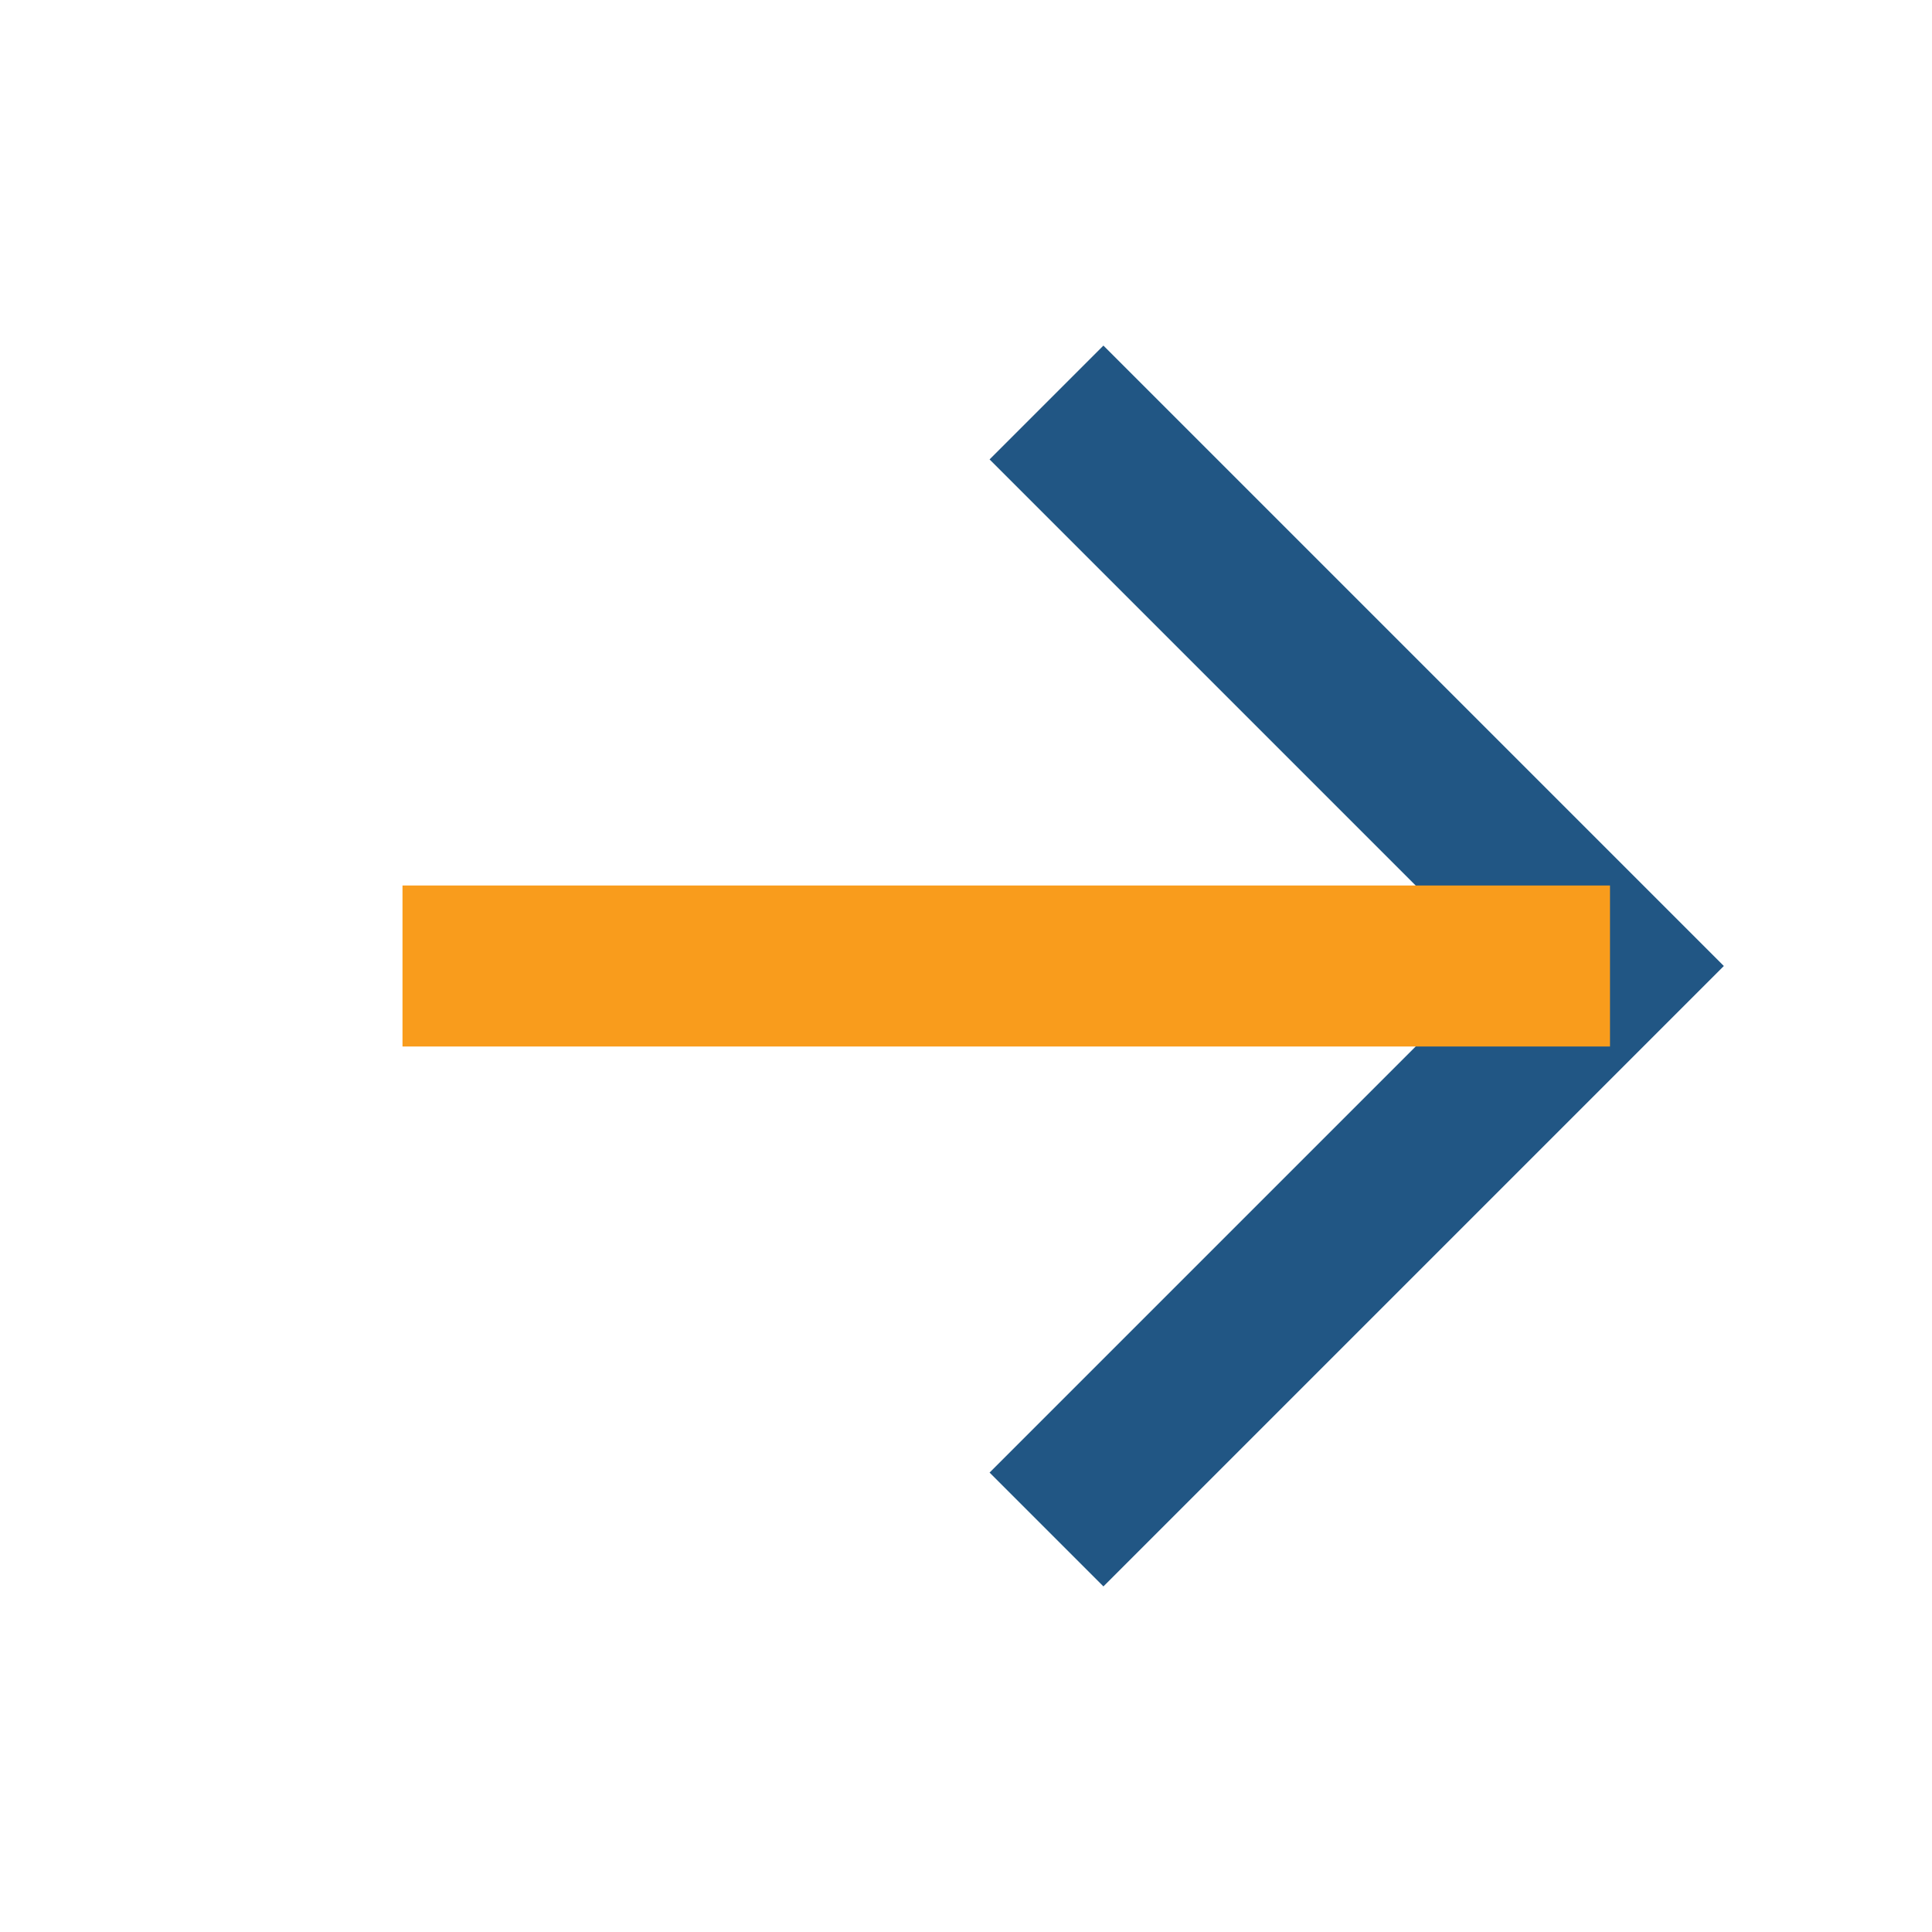
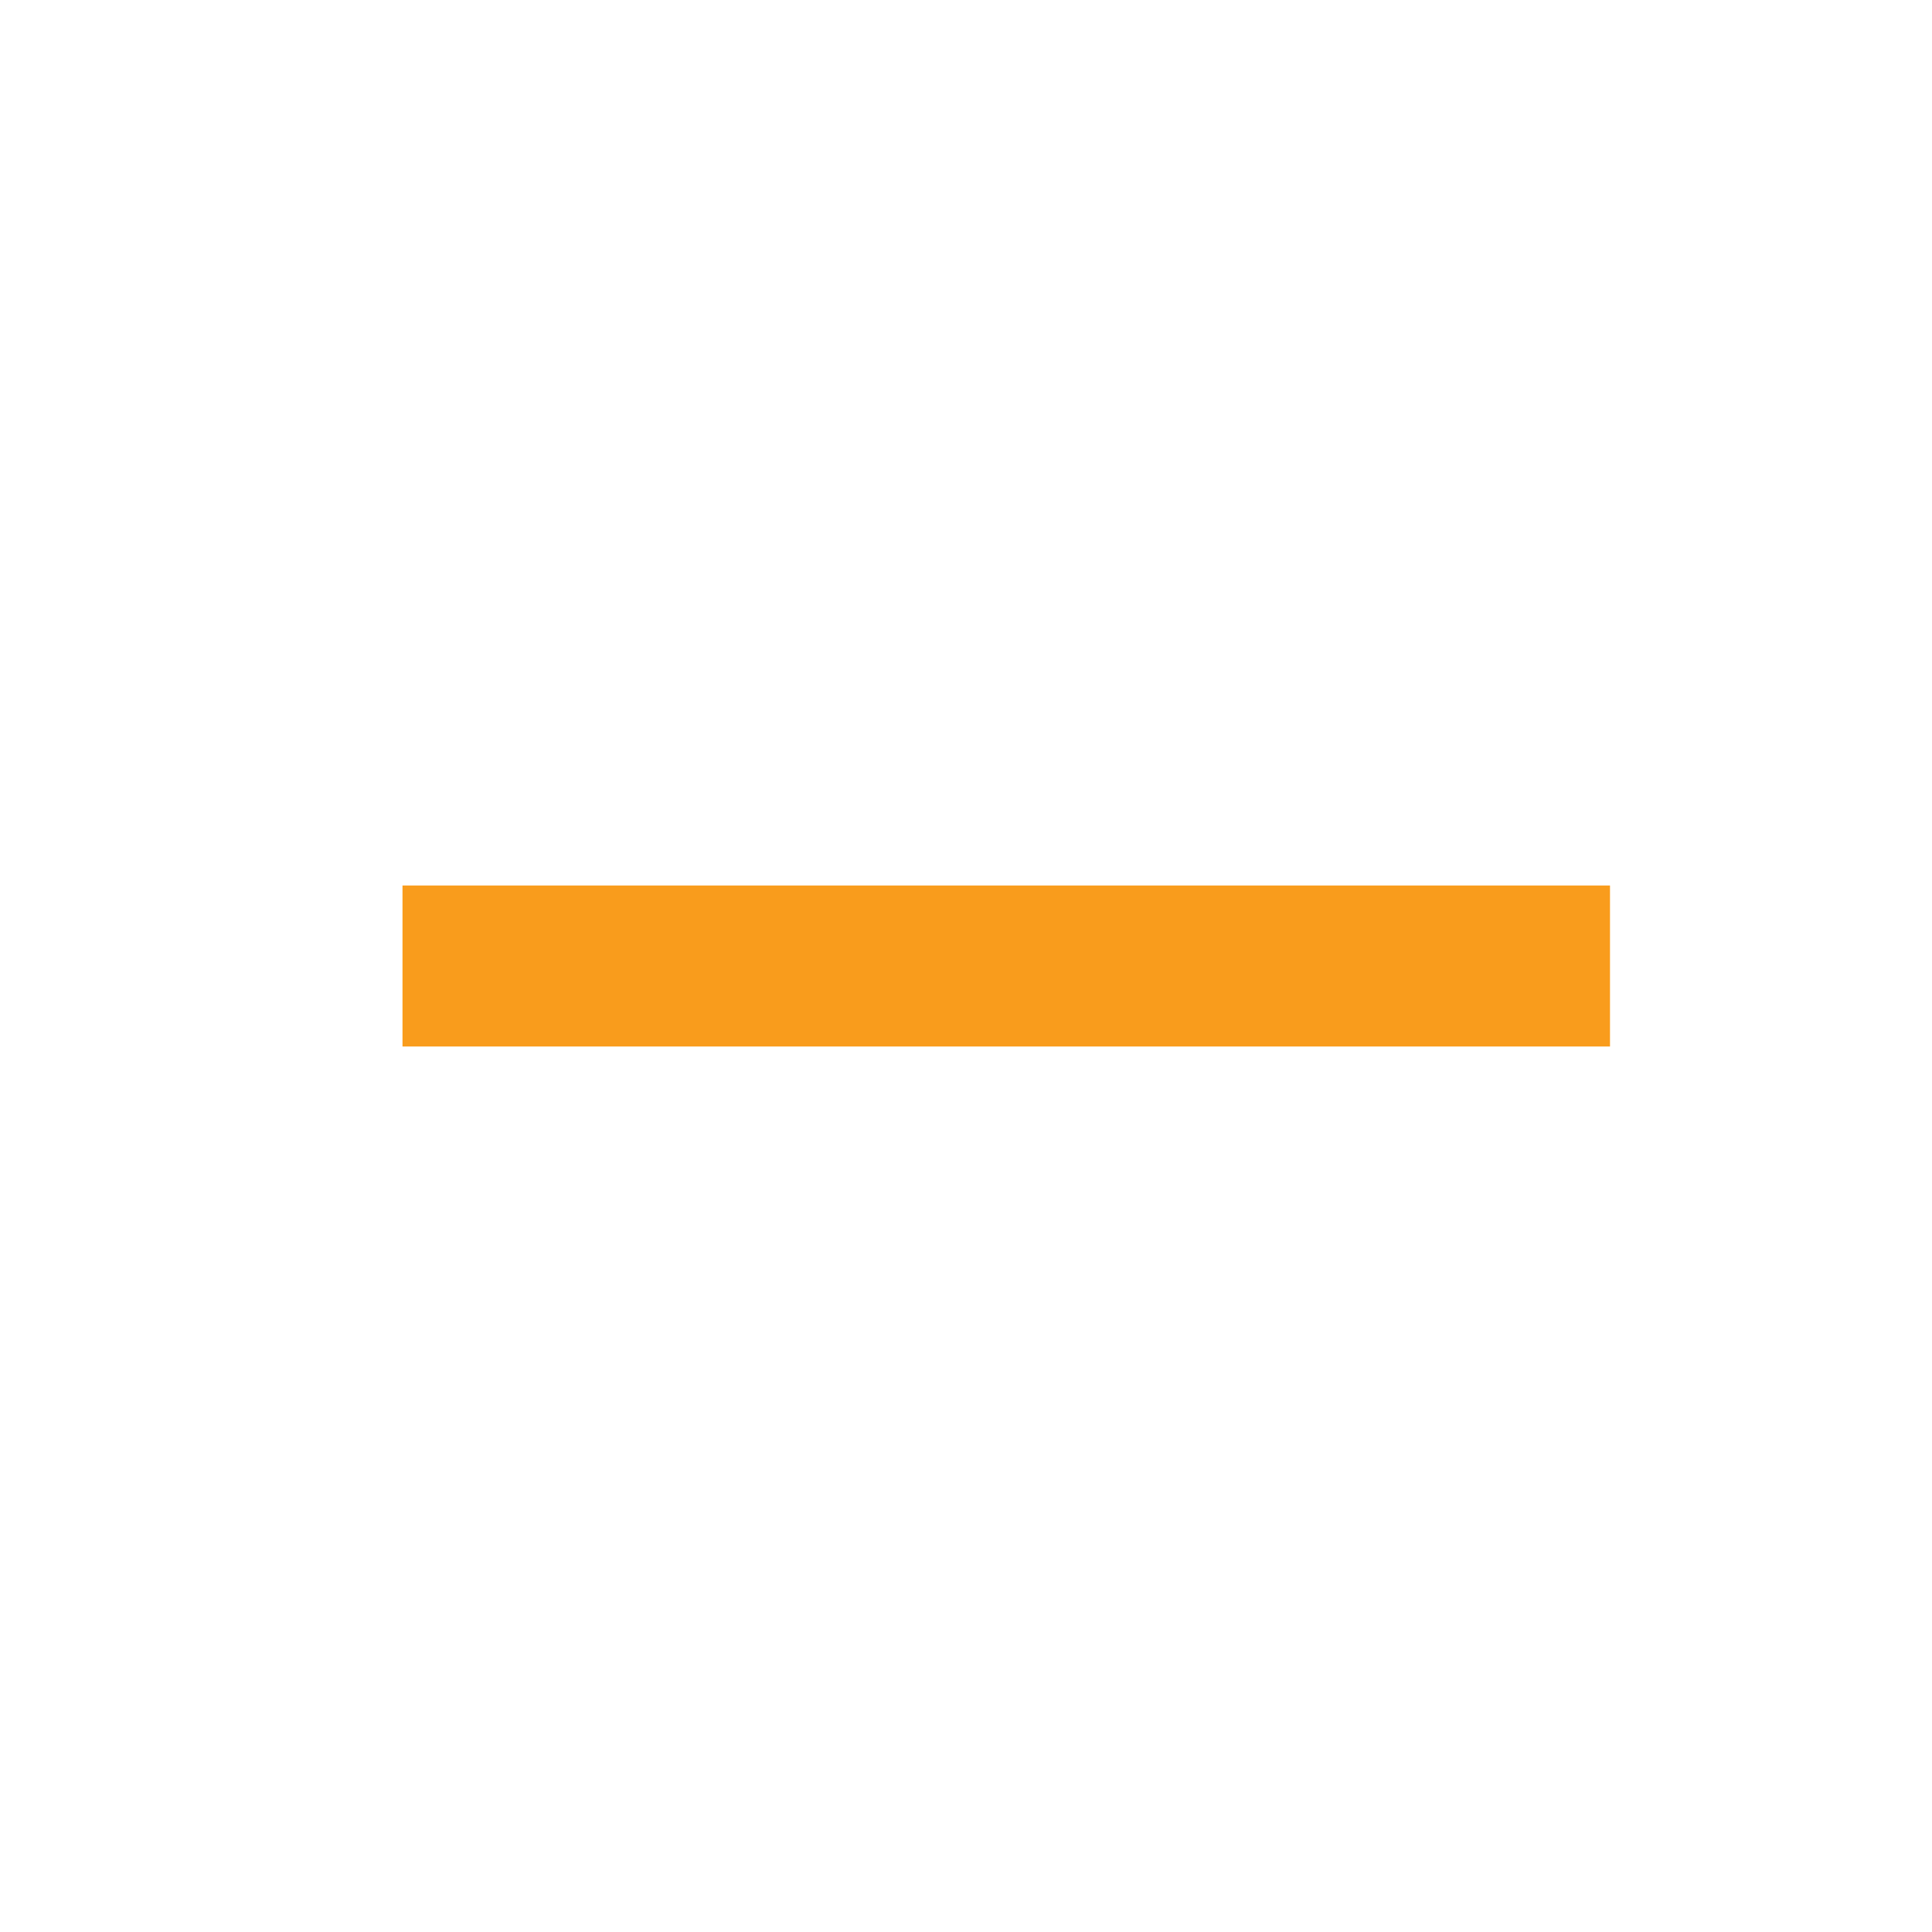
<svg xmlns="http://www.w3.org/2000/svg" width="24" height="24" viewBox="0 0 24 24">
-   <path d="M13 5l7 7-7 7" fill="none" stroke="#215684" stroke-width="2" />
  <line x1="5" y1="12" x2="20" y2="12" stroke="#F99C1C" stroke-width="2" />
</svg>